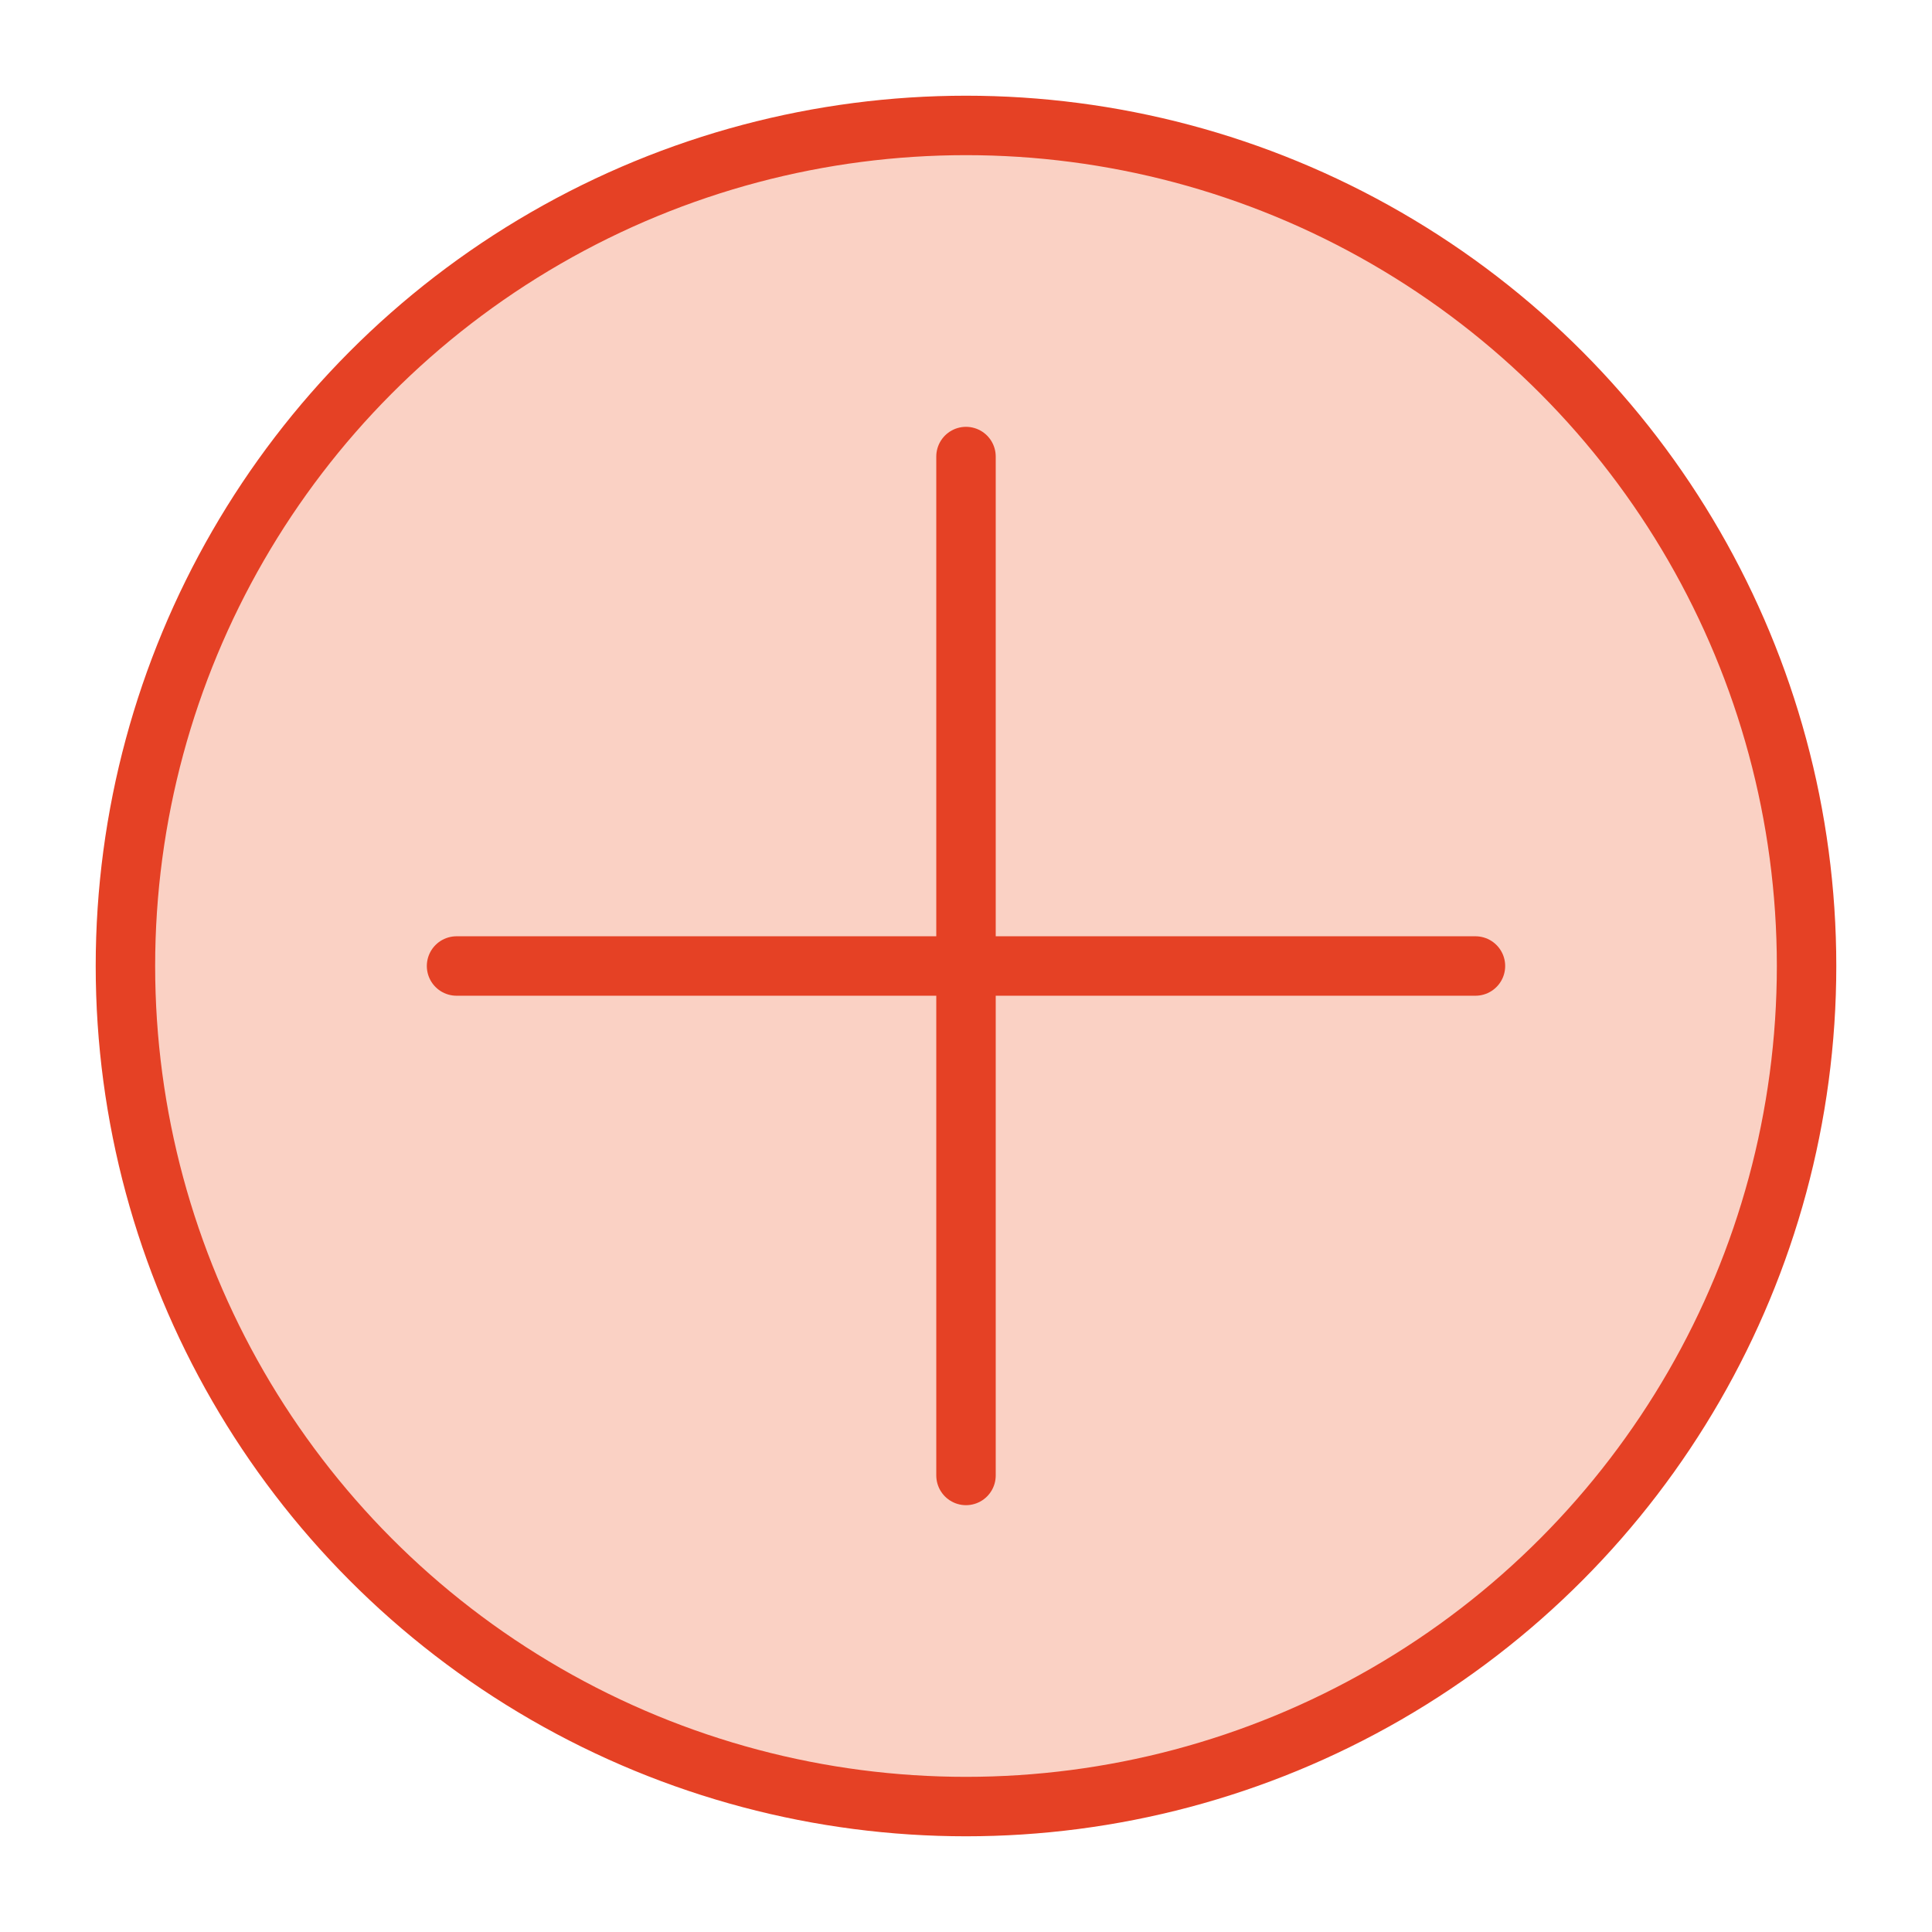
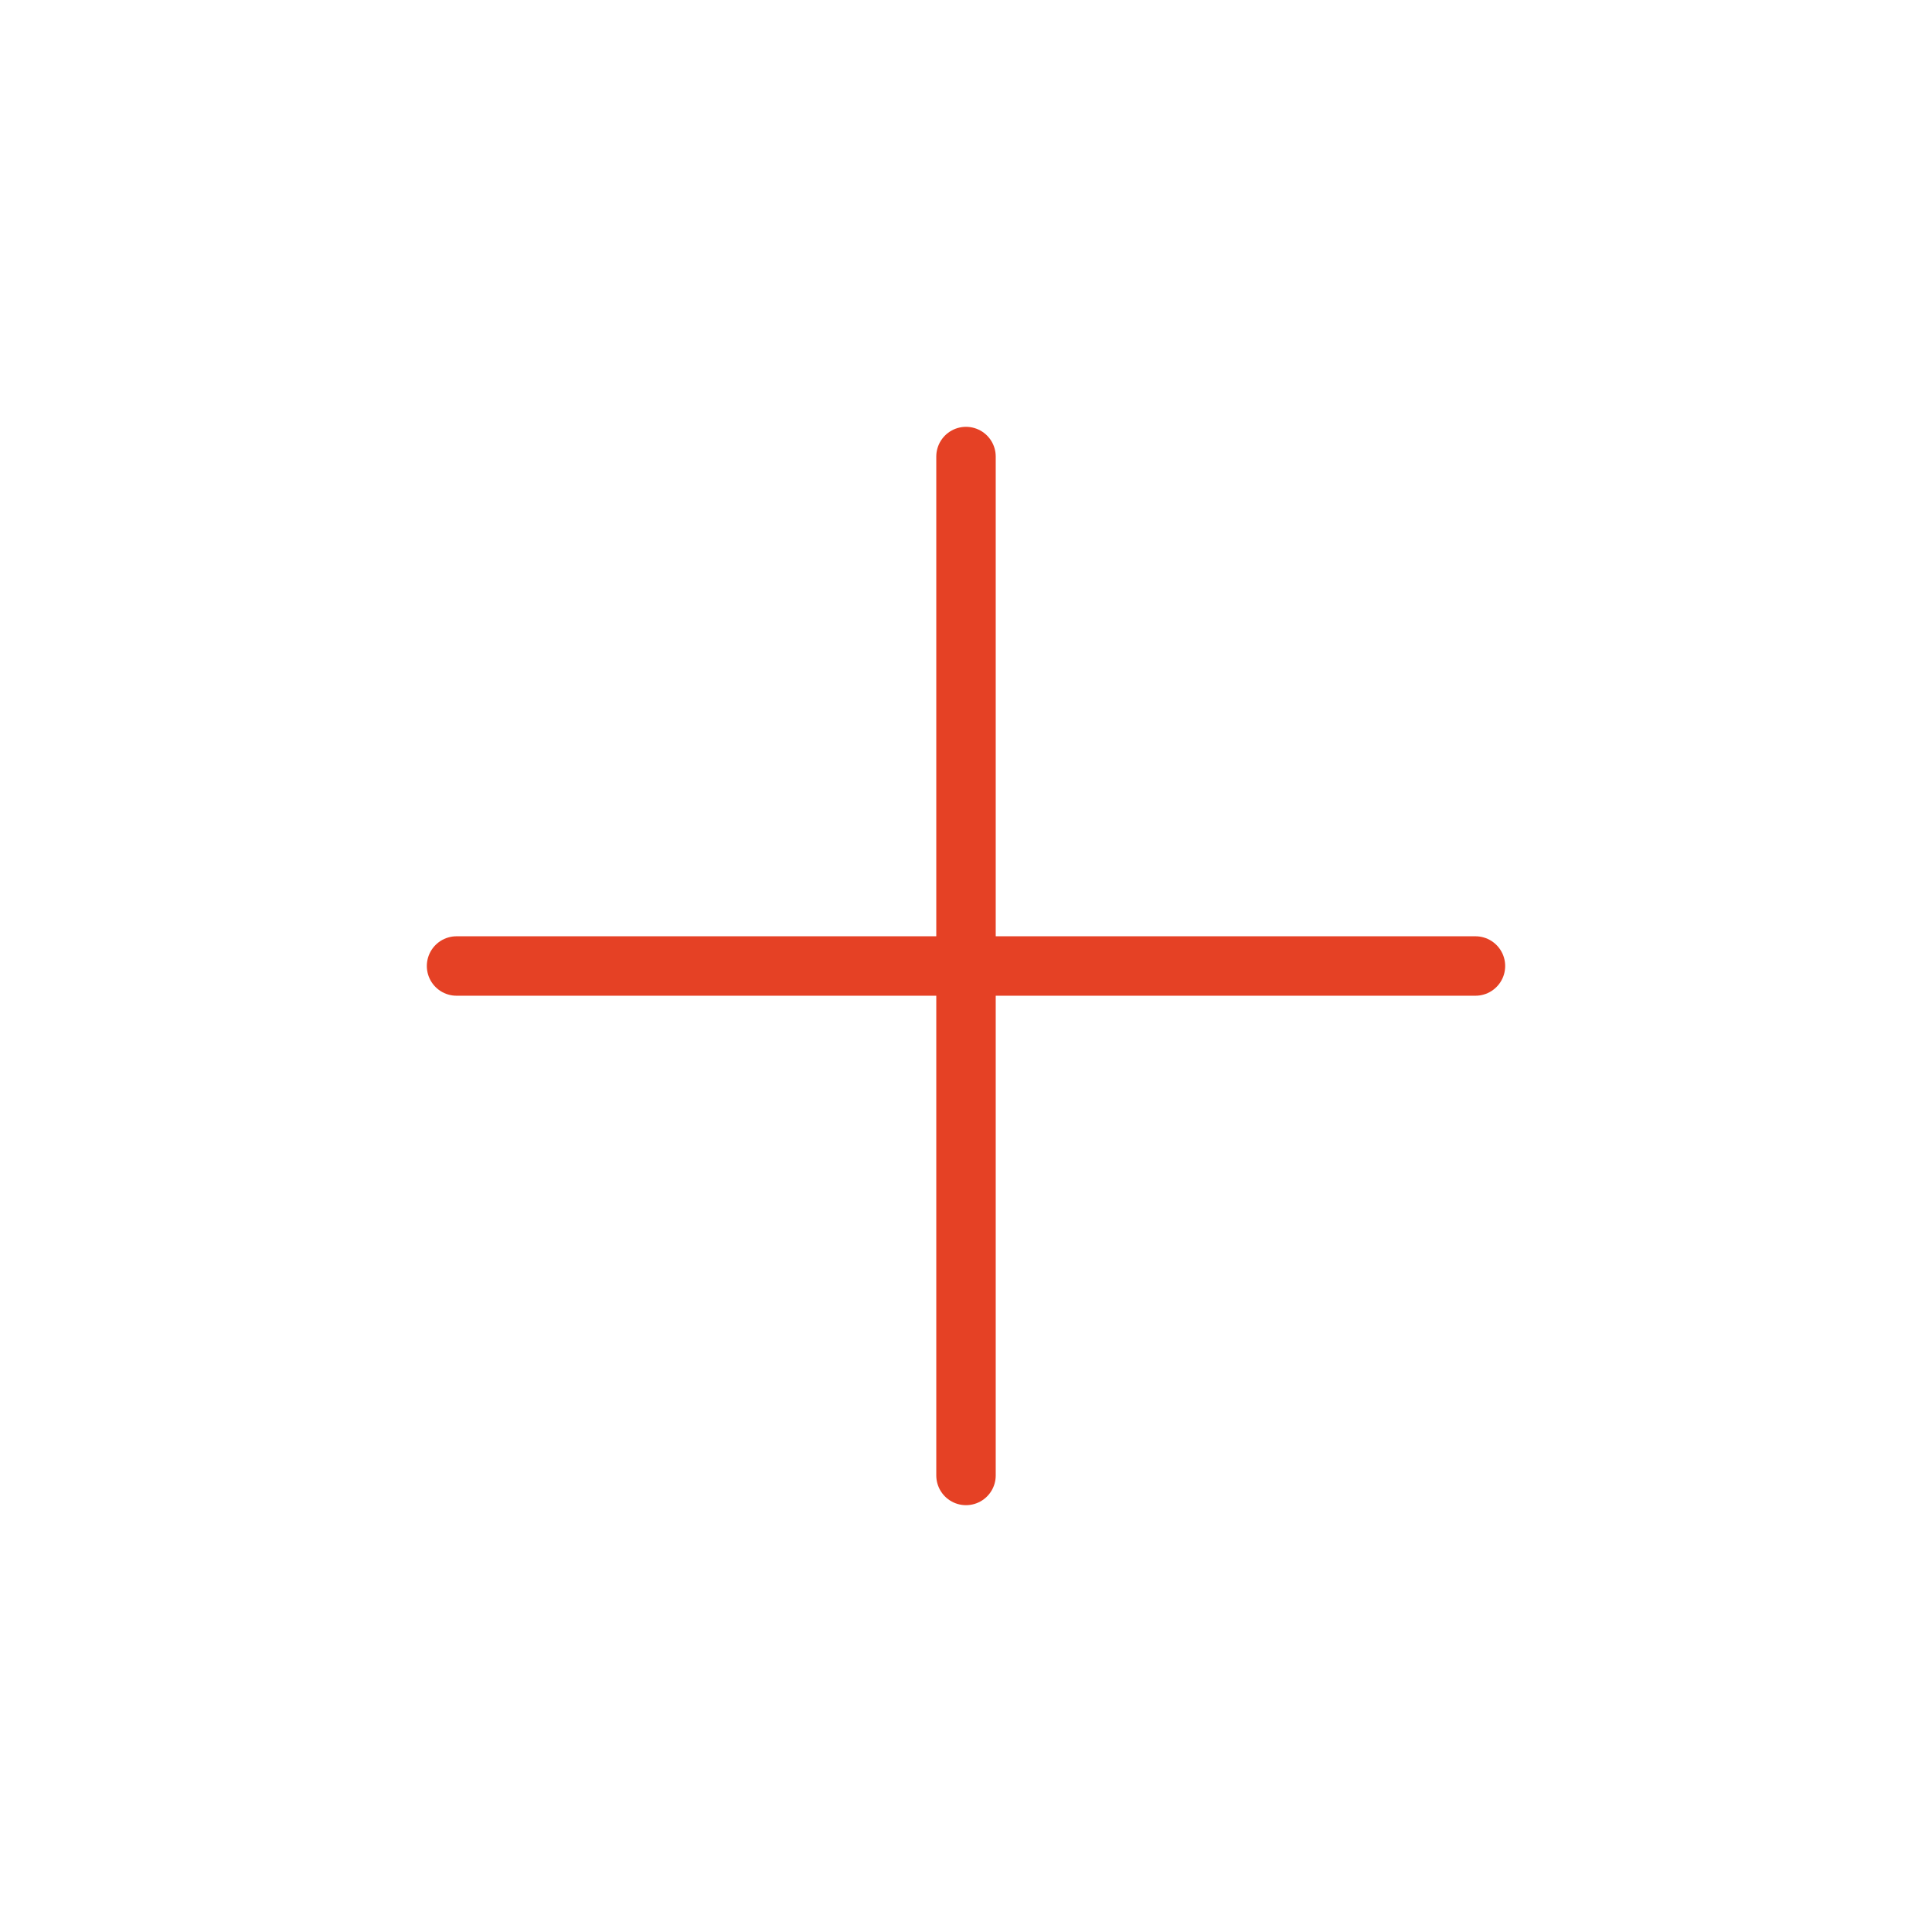
<svg xmlns="http://www.w3.org/2000/svg" id="Layer_1" data-name="Layer 1" viewBox="0 0 65 65">
  <defs>
    <style>.cls-1{fill:#fad1c4;stroke:#e54125;stroke-linecap:round;stroke-linejoin:round;stroke-width:2px;}</style>
  </defs>
-   <circle class="cls-1" cx="32.5" cy="32.5" r="28.28" />
  <line class="cls-1" x1="49.64" y1="32.5" x2="15.36" y2="32.5" />
  <line class="cls-1" x1="32.5" y1="15.36" x2="32.5" y2="49.64" />
</svg>